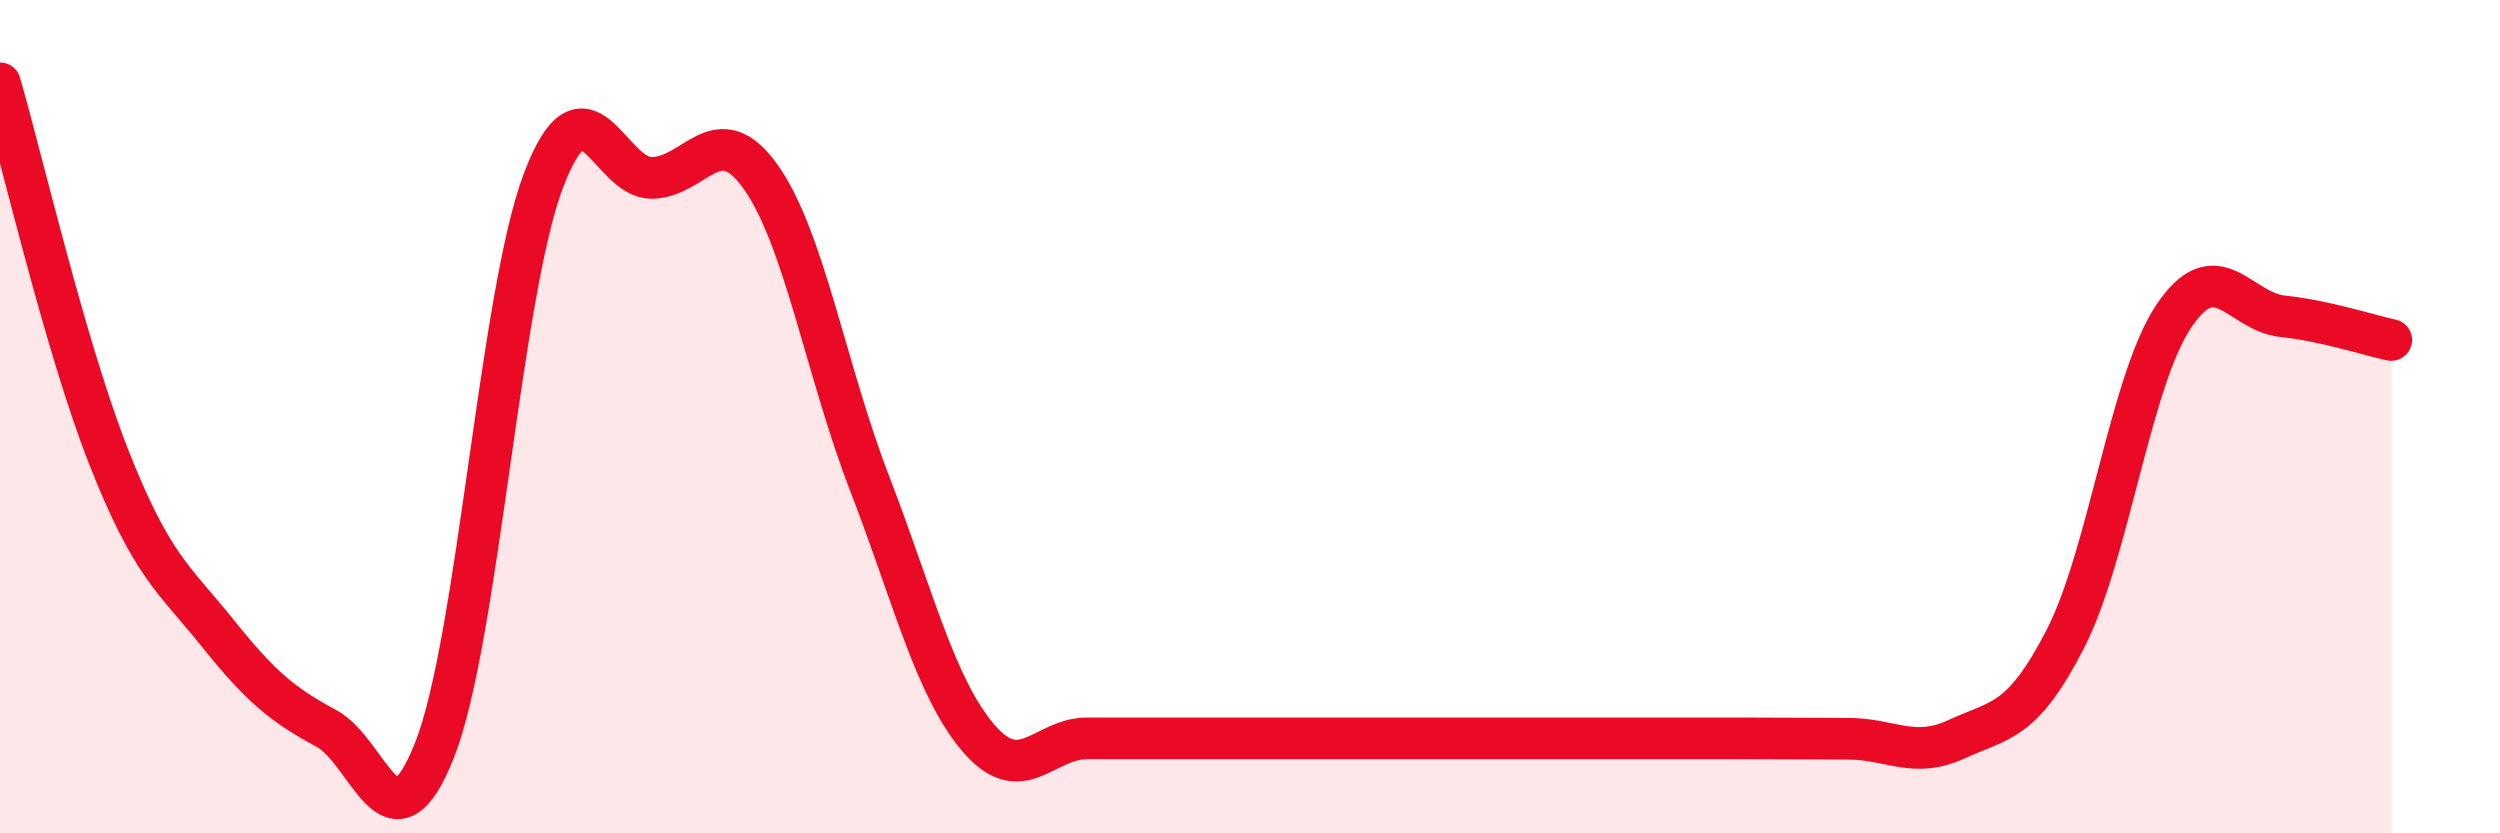
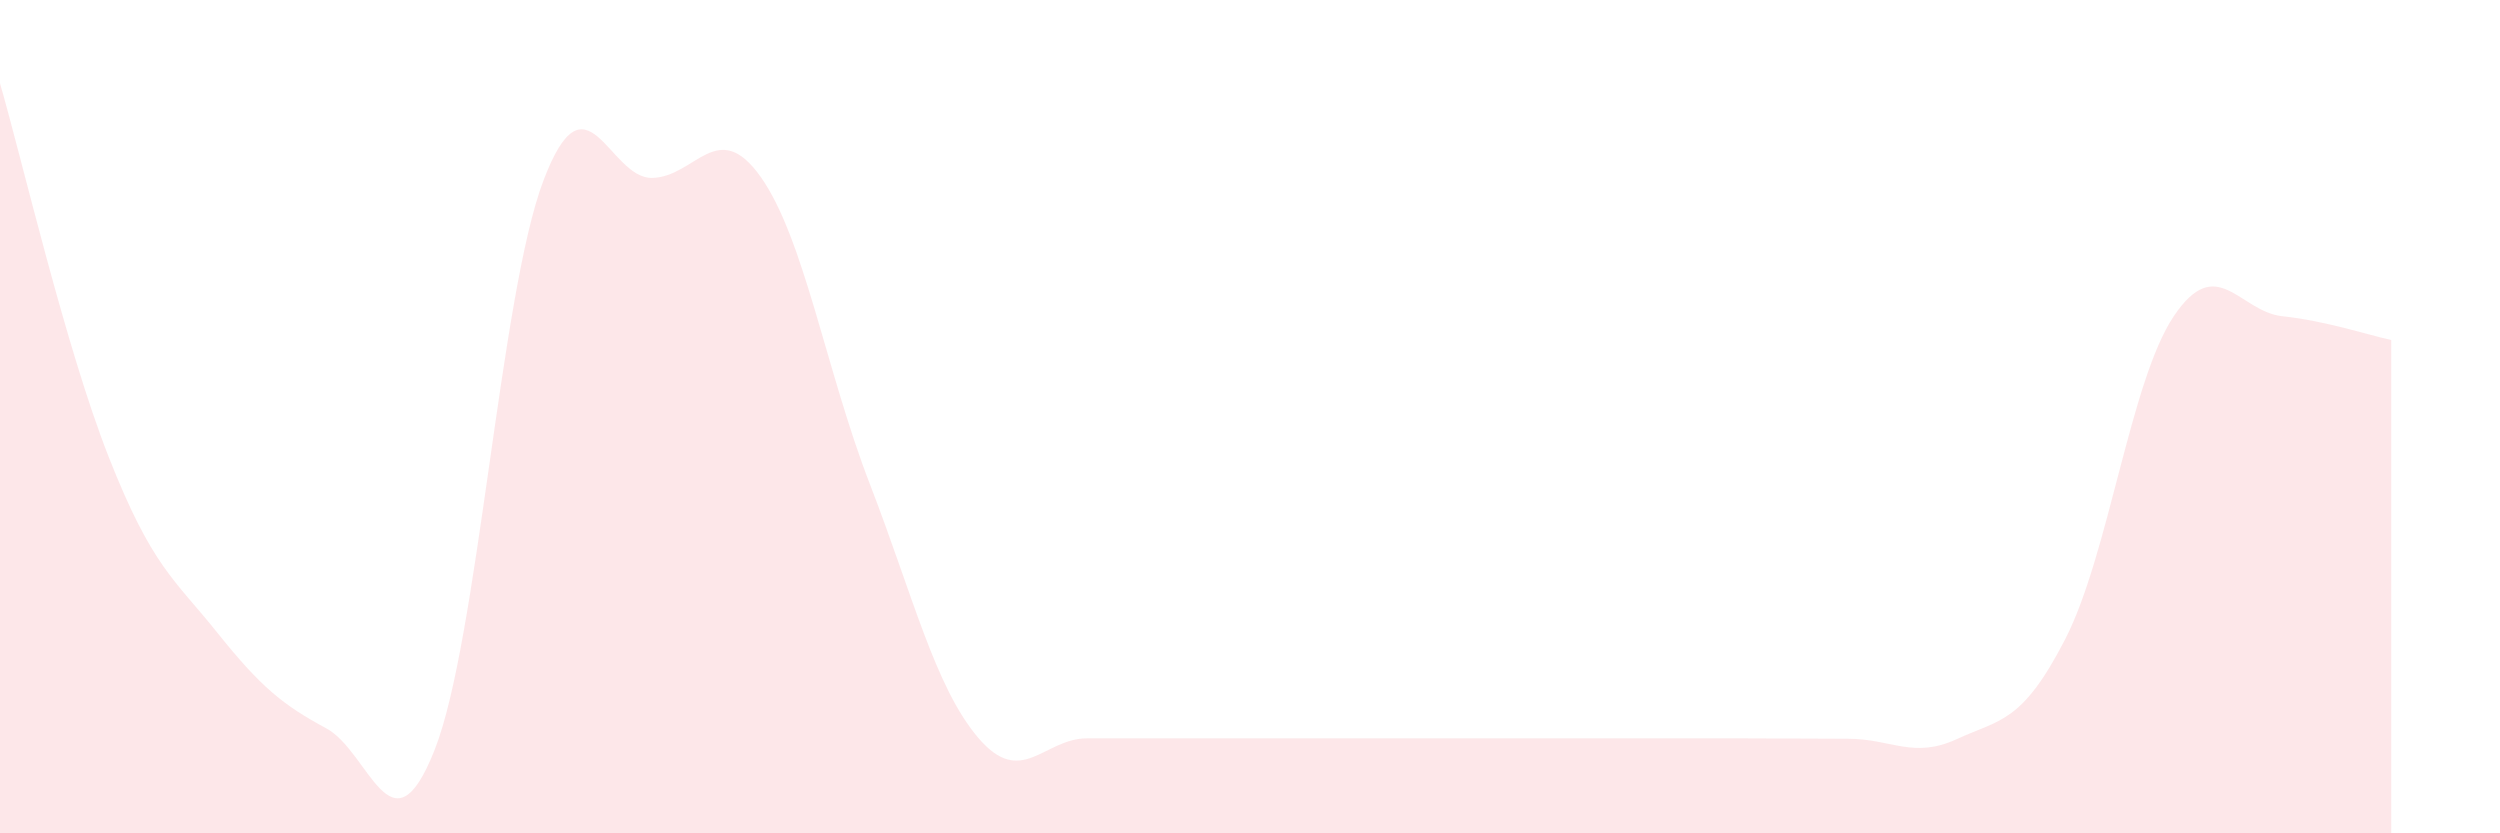
<svg xmlns="http://www.w3.org/2000/svg" width="60" height="20" viewBox="0 0 60 20">
-   <path d="M 0,2 C 0.52,3.79 1.57,8.33 2.61,10.97 C 3.65,13.61 4.18,13.89 5.22,15.19 C 6.26,16.49 6.79,16.92 7.83,17.48 C 8.87,18.04 9.39,20.63 10.43,18 C 11.47,15.37 12,7.09 13.04,4.34 C 14.08,1.59 14.61,4.29 15.65,4.27 C 16.69,4.25 17.22,2.78 18.26,4.25 C 19.3,5.72 19.83,8.91 20.87,11.6 C 21.91,14.29 22.44,16.49 23.48,17.71 C 24.52,18.93 25.05,17.72 26.09,17.72 C 27.13,17.72 27.66,17.72 28.7,17.72 C 29.74,17.72 30.26,17.72 31.3,17.72 C 32.34,17.72 32.87,17.72 33.91,17.72 C 34.95,17.72 35.48,17.72 36.52,17.72 C 37.56,17.72 38.09,17.72 39.13,17.72 C 40.17,17.72 40.7,17.72 41.74,17.72 C 42.78,17.72 43.31,17.73 44.35,17.73 C 45.39,17.73 45.92,18.22 46.96,17.74 C 48,17.26 48.53,17.36 49.57,15.33 C 50.61,13.3 51.13,9.14 52.17,7.59 C 53.21,6.04 53.74,7.48 54.78,7.59 C 55.82,7.7 56.87,8.05 57.39,8.16L57.39 20L0 20Z" fill="#EB0A25" opacity="0.1" stroke-linecap="round" stroke-linejoin="round" />
-   <path d="M 0,2 C 0.52,3.79 1.57,8.33 2.61,10.97 C 3.65,13.61 4.18,13.89 5.22,15.19 C 6.26,16.49 6.79,16.92 7.83,17.48 C 8.87,18.04 9.39,20.63 10.43,18 C 11.47,15.37 12,7.09 13.04,4.34 C 14.08,1.59 14.61,4.29 15.65,4.27 C 16.69,4.25 17.22,2.78 18.26,4.25 C 19.3,5.72 19.83,8.91 20.87,11.6 C 21.91,14.29 22.44,16.49 23.48,17.71 C 24.52,18.93 25.05,17.72 26.09,17.72 C 27.13,17.72 27.66,17.72 28.7,17.72 C 29.74,17.72 30.26,17.72 31.3,17.72 C 32.34,17.72 32.87,17.72 33.91,17.72 C 34.95,17.72 35.48,17.72 36.52,17.72 C 37.56,17.72 38.09,17.72 39.13,17.72 C 40.17,17.72 40.7,17.72 41.74,17.72 C 42.78,17.72 43.31,17.73 44.35,17.73 C 45.39,17.73 45.92,18.22 46.96,17.74 C 48,17.26 48.53,17.36 49.57,15.33 C 50.61,13.3 51.13,9.14 52.17,7.59 C 53.21,6.04 53.74,7.48 54.78,7.59 C 55.82,7.7 56.87,8.05 57.39,8.16" stroke="#EB0A25" stroke-width="1" fill="none" stroke-linecap="round" stroke-linejoin="round" />
+   <path d="M 0,2 C 0.52,3.79 1.57,8.33 2.61,10.97 C 3.65,13.61 4.18,13.89 5.22,15.19 C 6.26,16.49 6.79,16.92 7.83,17.48 C 8.87,18.04 9.39,20.63 10.43,18 C 11.47,15.37 12,7.09 13.04,4.34 C 14.08,1.59 14.61,4.29 15.65,4.27 C 16.69,4.25 17.22,2.78 18.26,4.25 C 19.3,5.72 19.83,8.91 20.87,11.6 C 21.91,14.29 22.44,16.49 23.48,17.71 C 24.52,18.93 25.05,17.72 26.09,17.72 C 27.13,17.72 27.66,17.72 28.7,17.72 C 32.34,17.72 32.87,17.72 33.91,17.72 C 34.95,17.72 35.48,17.72 36.52,17.72 C 37.56,17.72 38.09,17.72 39.13,17.72 C 40.17,17.72 40.7,17.72 41.74,17.72 C 42.78,17.72 43.31,17.73 44.35,17.73 C 45.39,17.73 45.92,18.22 46.96,17.74 C 48,17.26 48.53,17.36 49.57,15.33 C 50.61,13.3 51.13,9.14 52.17,7.59 C 53.21,6.04 53.74,7.48 54.78,7.59 C 55.82,7.7 56.87,8.05 57.39,8.16L57.39 20L0 20Z" fill="#EB0A25" opacity="0.1" stroke-linecap="round" stroke-linejoin="round" />
</svg>